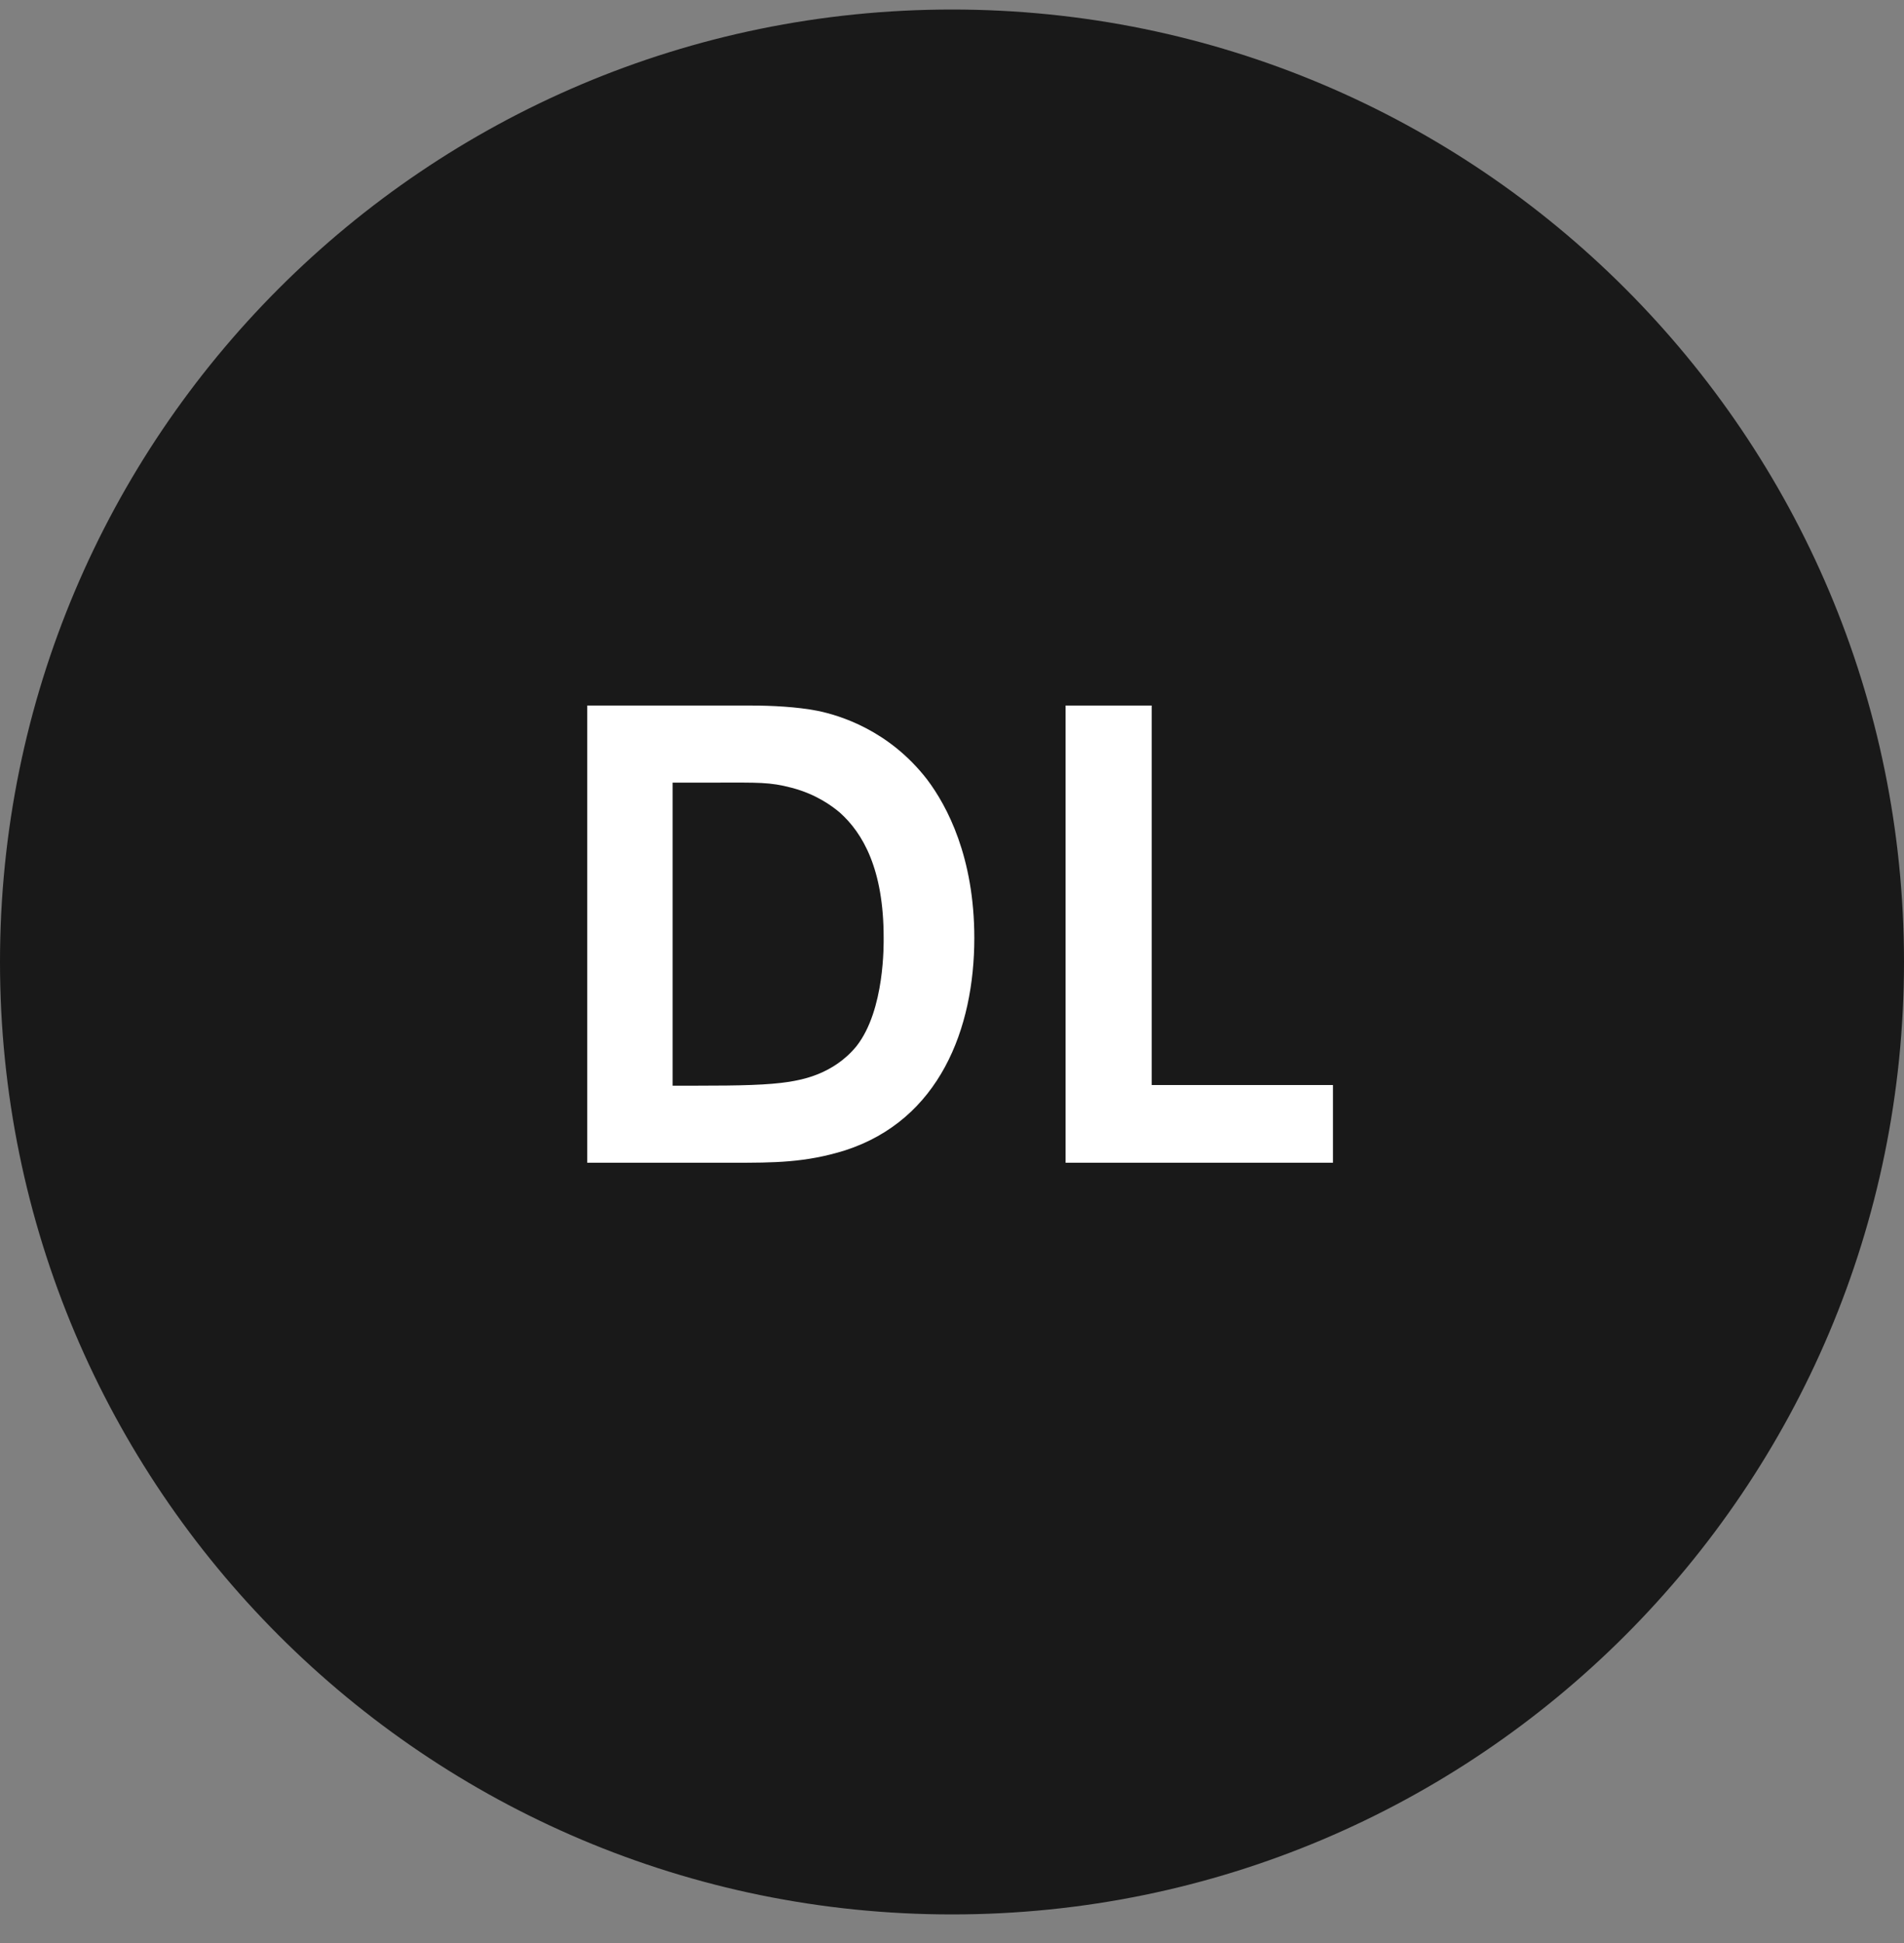
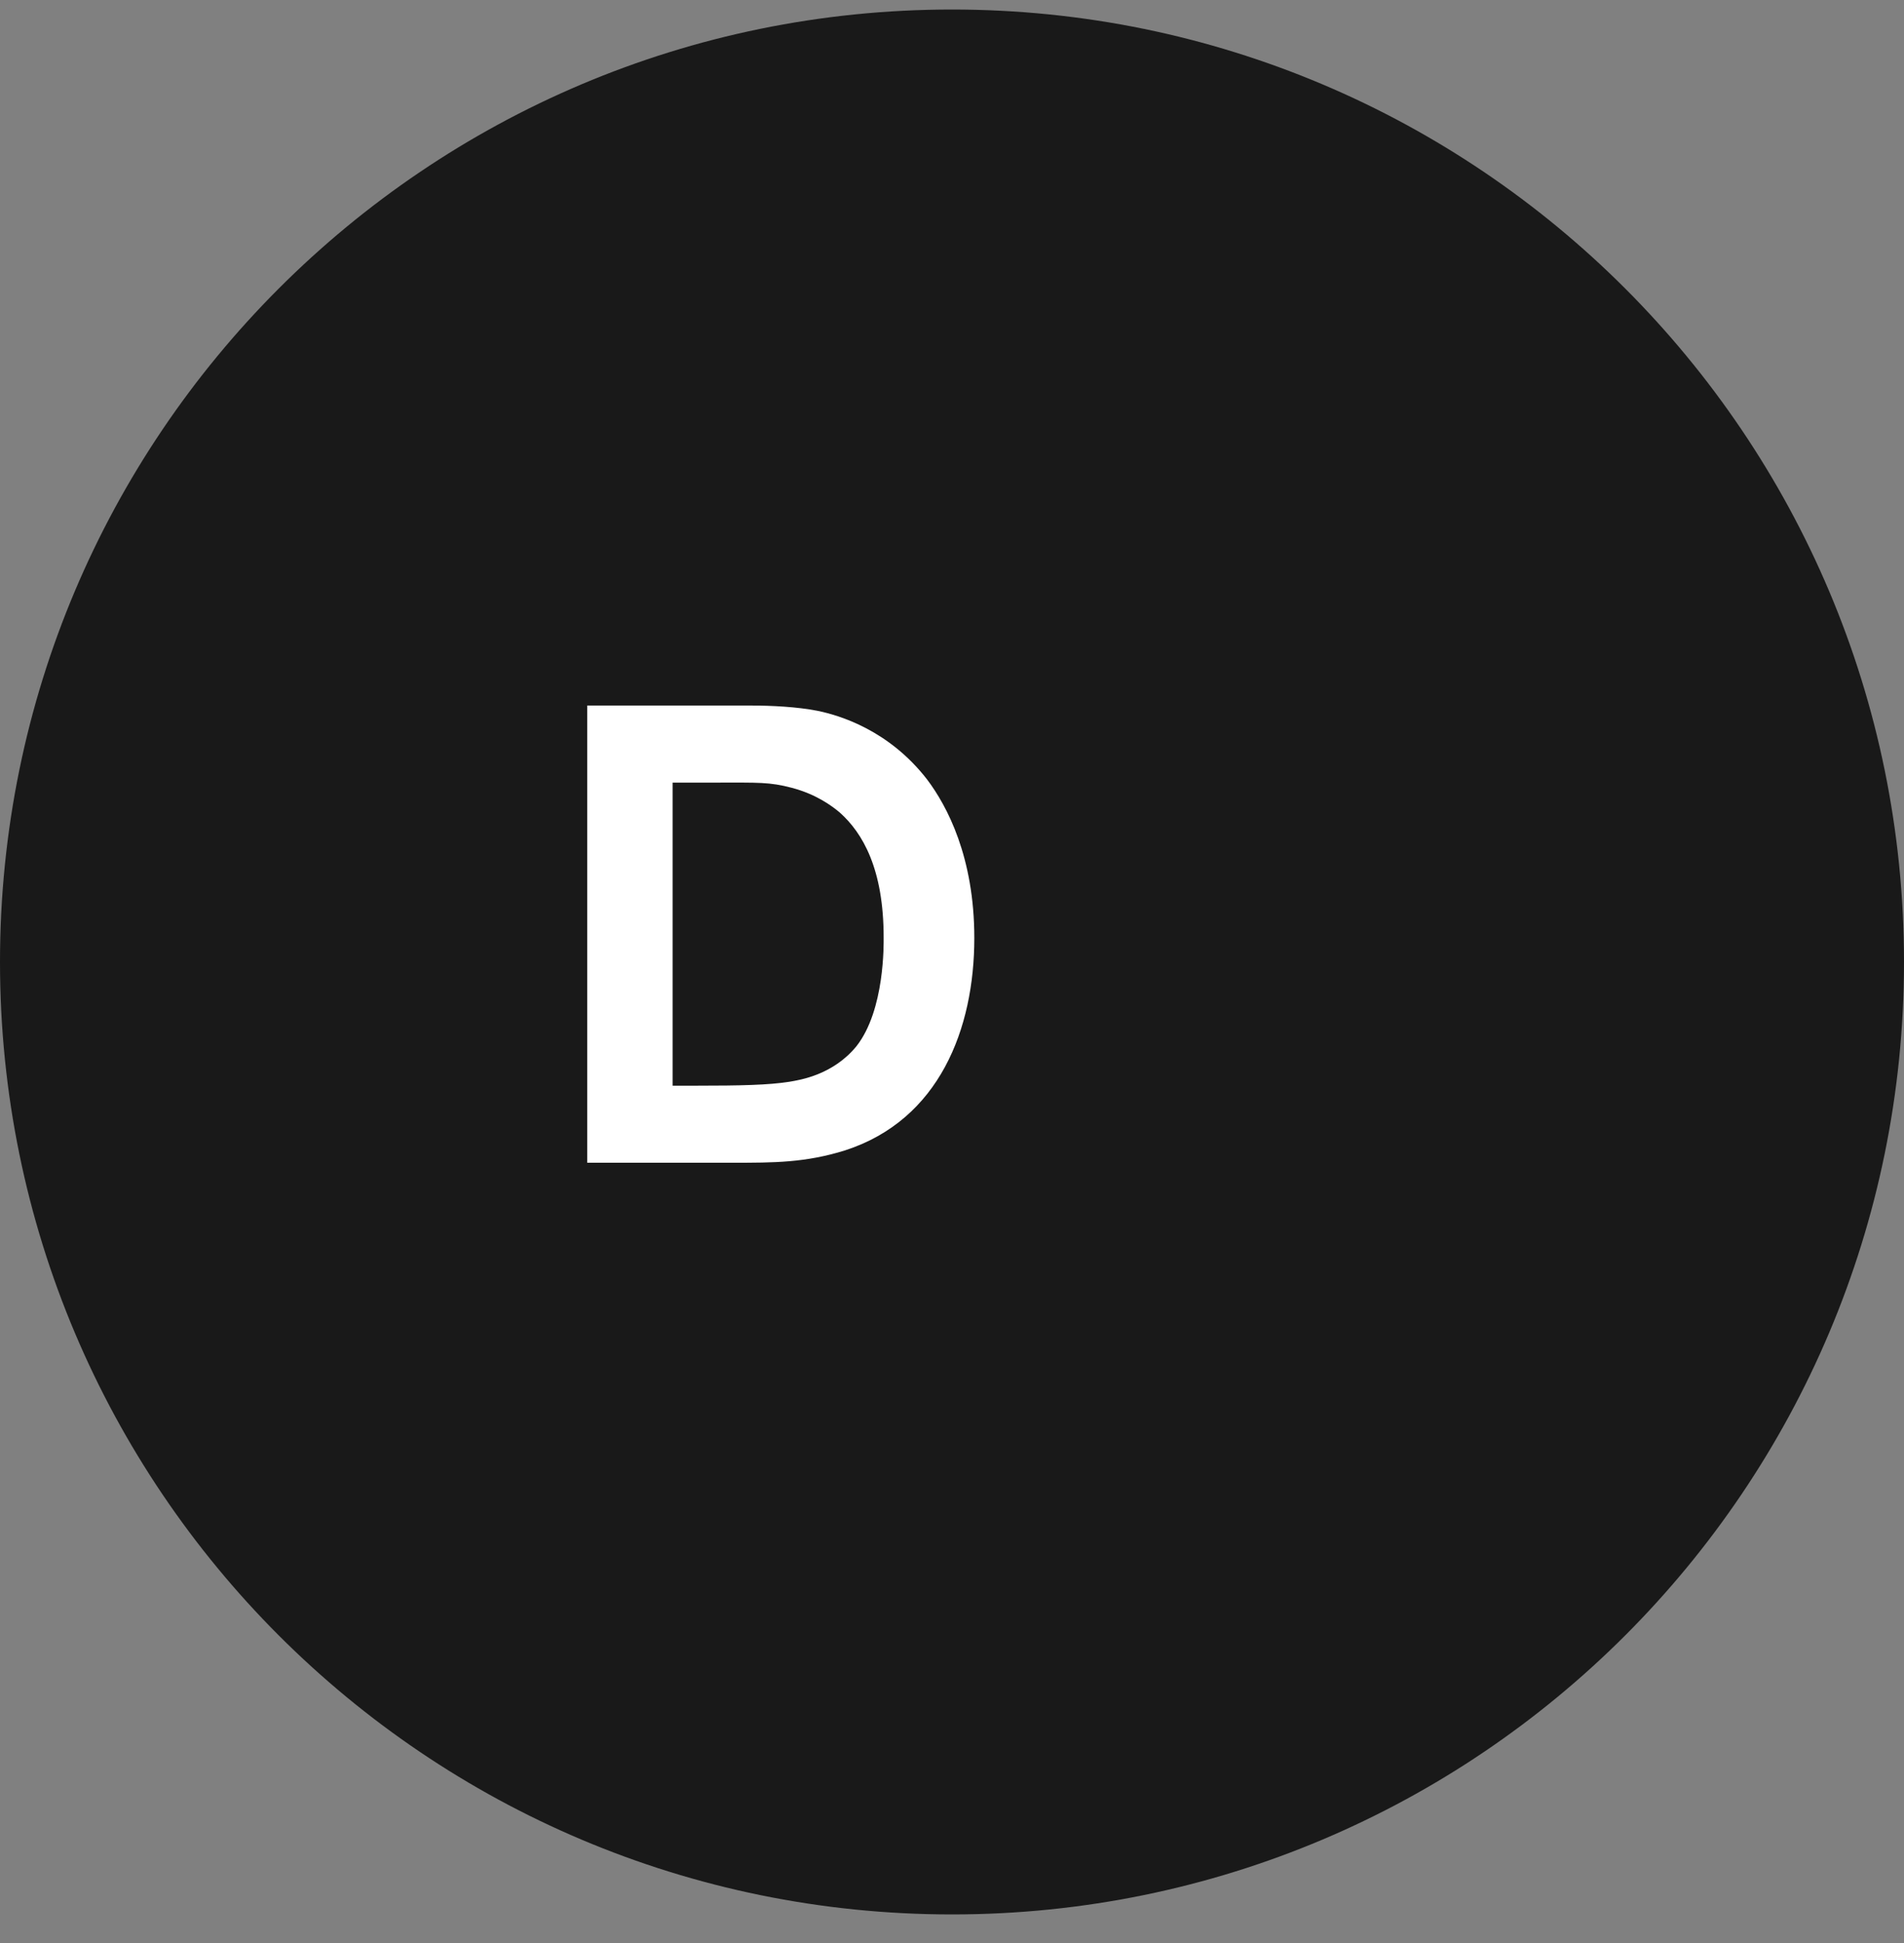
<svg xmlns="http://www.w3.org/2000/svg" xmlns:ns1="http://www.bohemiancoding.com/sketch/ns" width="50px" height="51px" viewBox="0 0 50 51" version="1.1">
  <rect x="0" y="0" width="50" height="51" fill="#808080" stroke="none" />
  <title>Durance Laminated</title>
  <desc>Created with Sketch.</desc>
  <defs />
  <g id="Iconography" stroke="none" stroke-width="1" fill="none" fill-rule="evenodd" ns1:type="MSPage">
    <g id="Fabric-Tech-Secondary" ns1:type="MSLayerGroup" transform="translate(-902, -179)">
      <g id="Durance-Laminated" transform="translate(886.5, 179)" ns1:type="MSShapeGroup">
        <g id="Imported-Layers" transform="translate(15.5, 0)">
          <path d="M50,25.25 C50,39.057 38.807,50.25 25,50.25 C11.191,50.25 0,39.057 0,25.25 C0,11.443 11.191,0.25 25,0.25 C38.807,0.25 50,11.443 50,25.25" id="Fill-1" fill="#191919" />
          <path d="M22.186,30.197 C21.148,30.52 20.316,30.52 19.244,30.52 L15.42,30.52 L15.42,18.519 L19.721,18.519 C20.266,18.519 20.928,18.553 21.455,18.655 C22.049,18.774 23.342,19.165 24.344,20.457 C24.871,21.154 25.586,22.497 25.586,24.622 C25.586,27.001 24.668,29.398 22.186,30.197 L22.186,30.197 Z M22.049,21.324 C21.846,21.154 21.438,20.848 20.791,20.678 C20.213,20.525 19.908,20.542 18.854,20.542 L17.664,20.542 L17.664,28.497 L18.26,28.497 C19.467,28.497 20.18,28.48 20.725,28.395 C21.029,28.344 21.879,28.209 22.492,27.46 C23.24,26.508 23.205,24.758 23.205,24.605 C23.205,22.82 22.662,21.868 22.049,21.324 L22.049,21.324 Z" id="Fill-2" fill="#FFFFFF" />
-           <path d="M27.983,30.52 L27.983,18.519 L30.244,18.519 L30.244,28.48 L35.004,28.48 L35.004,30.52 L27.983,30.52" id="Fill-3" fill="#FFFFFF" />
        </g>
      </g>
    </g>
  </g>
</svg>